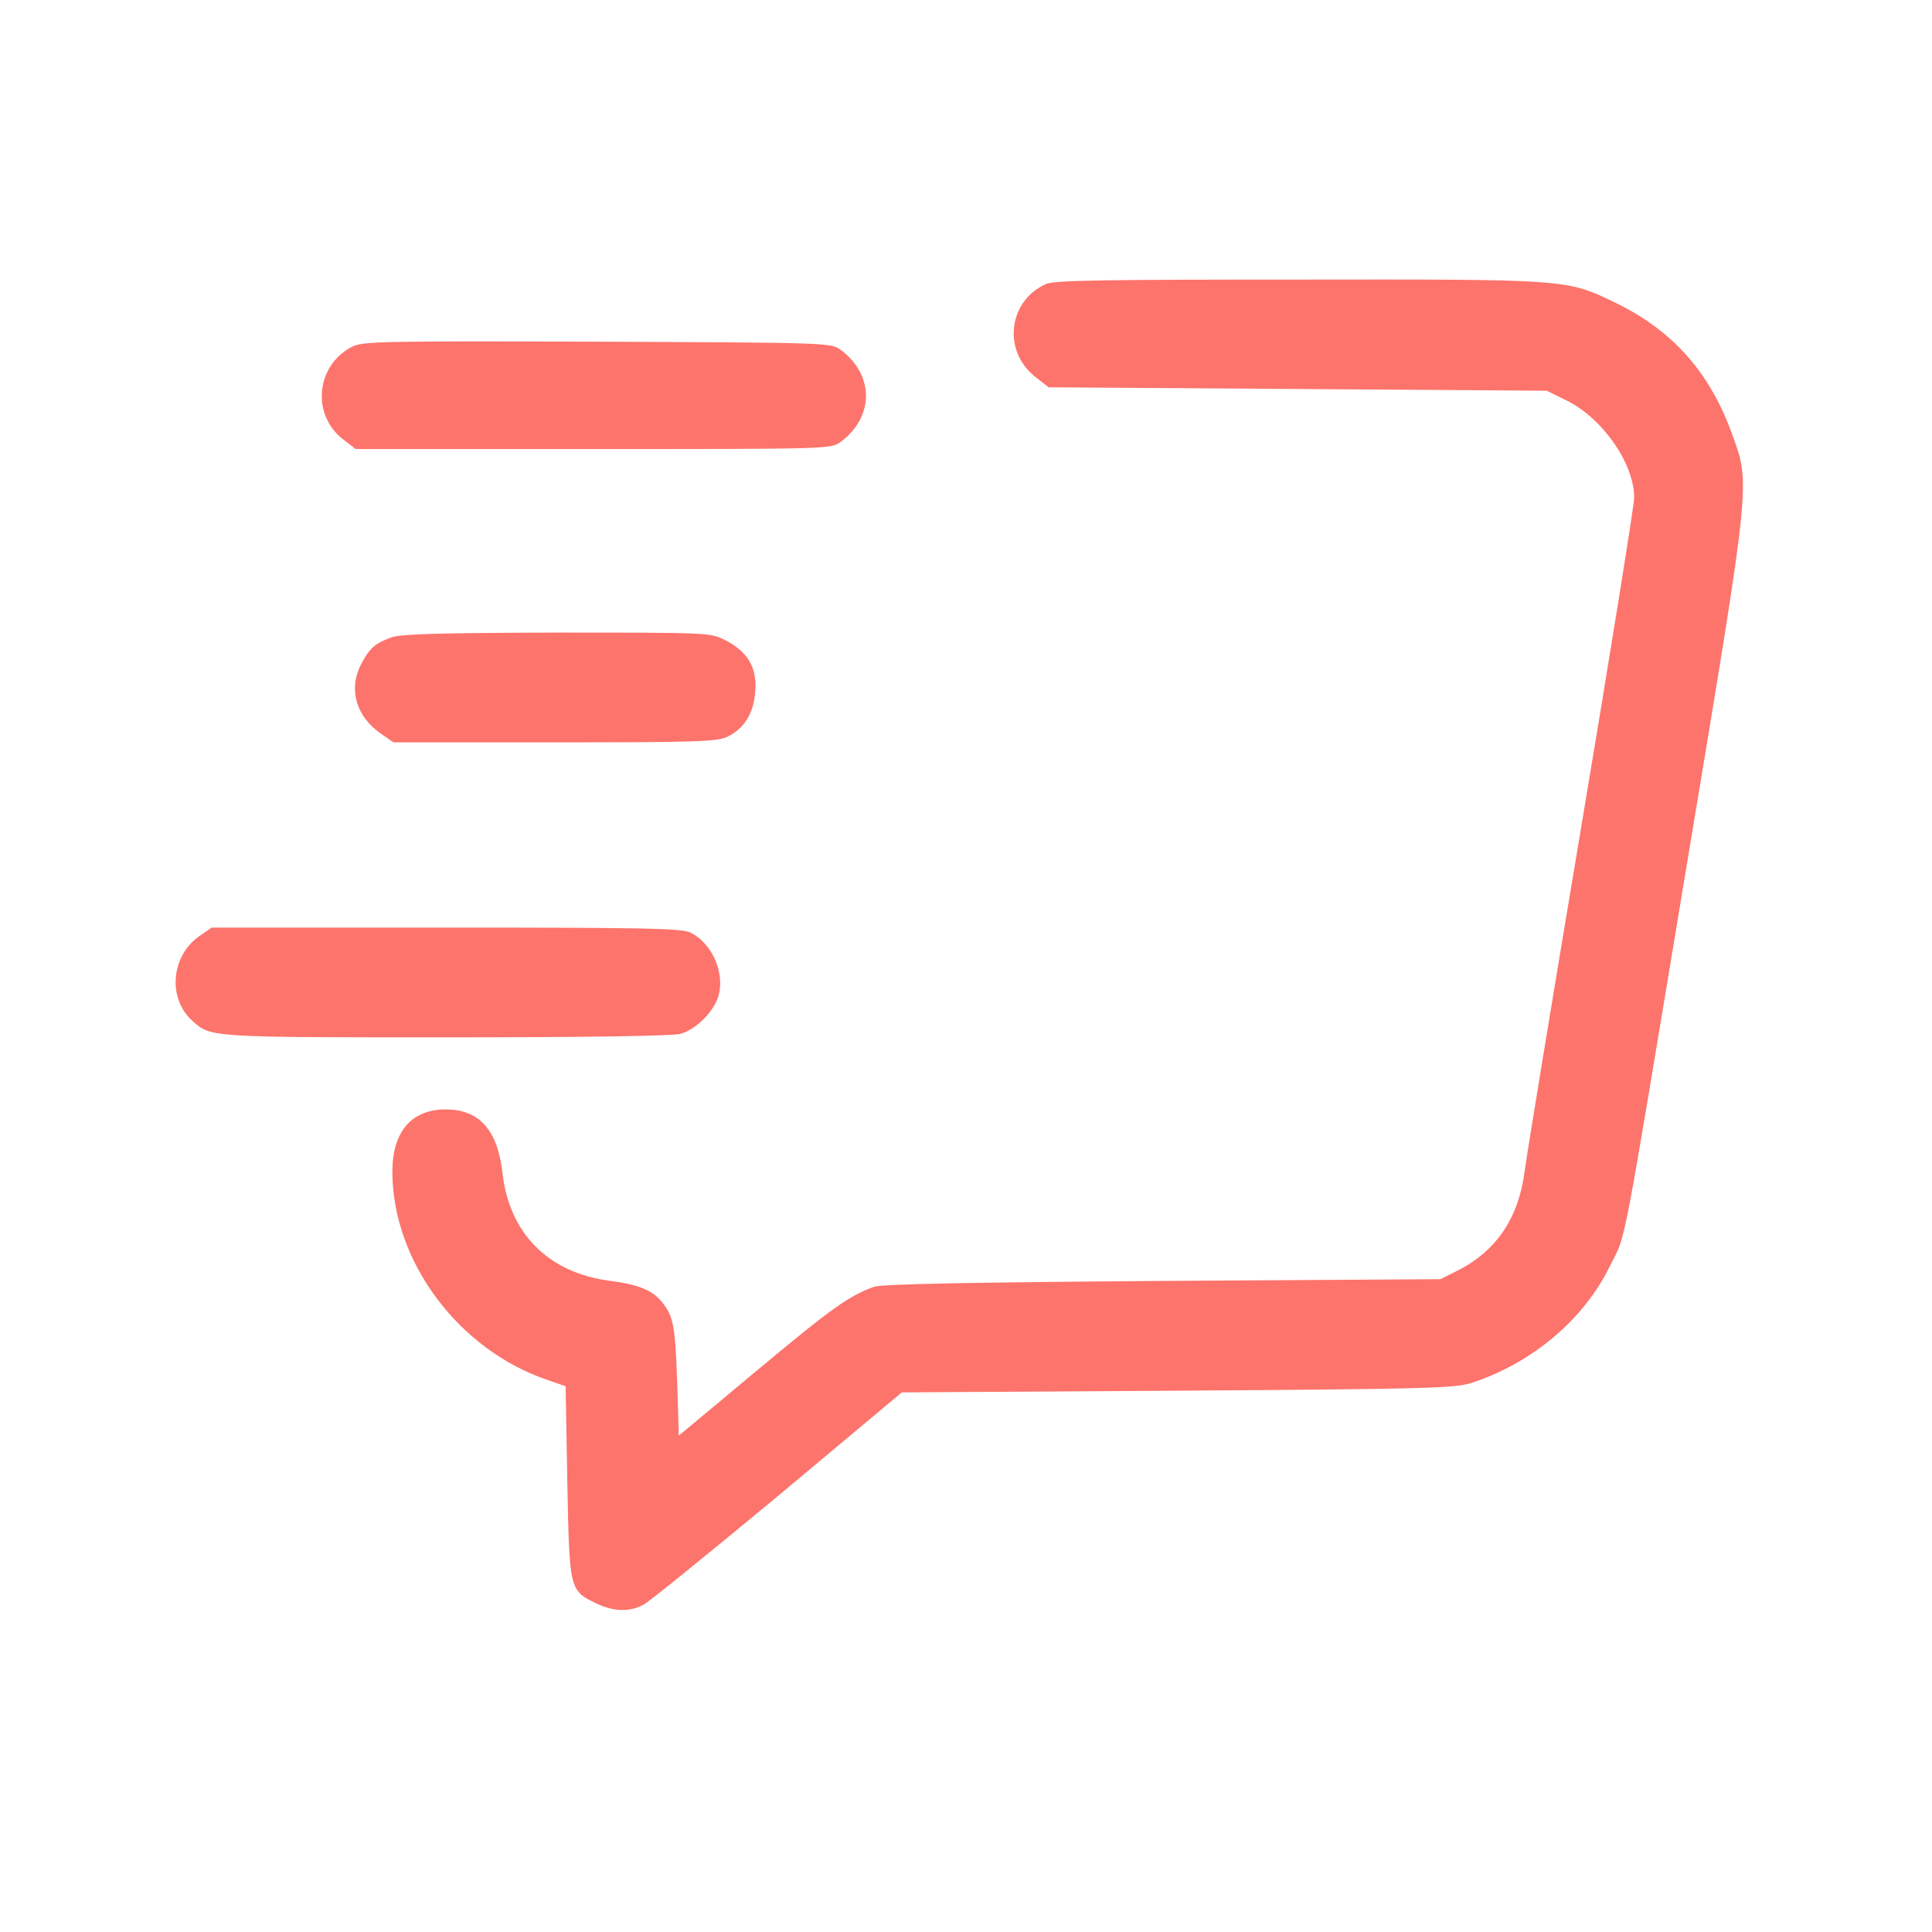
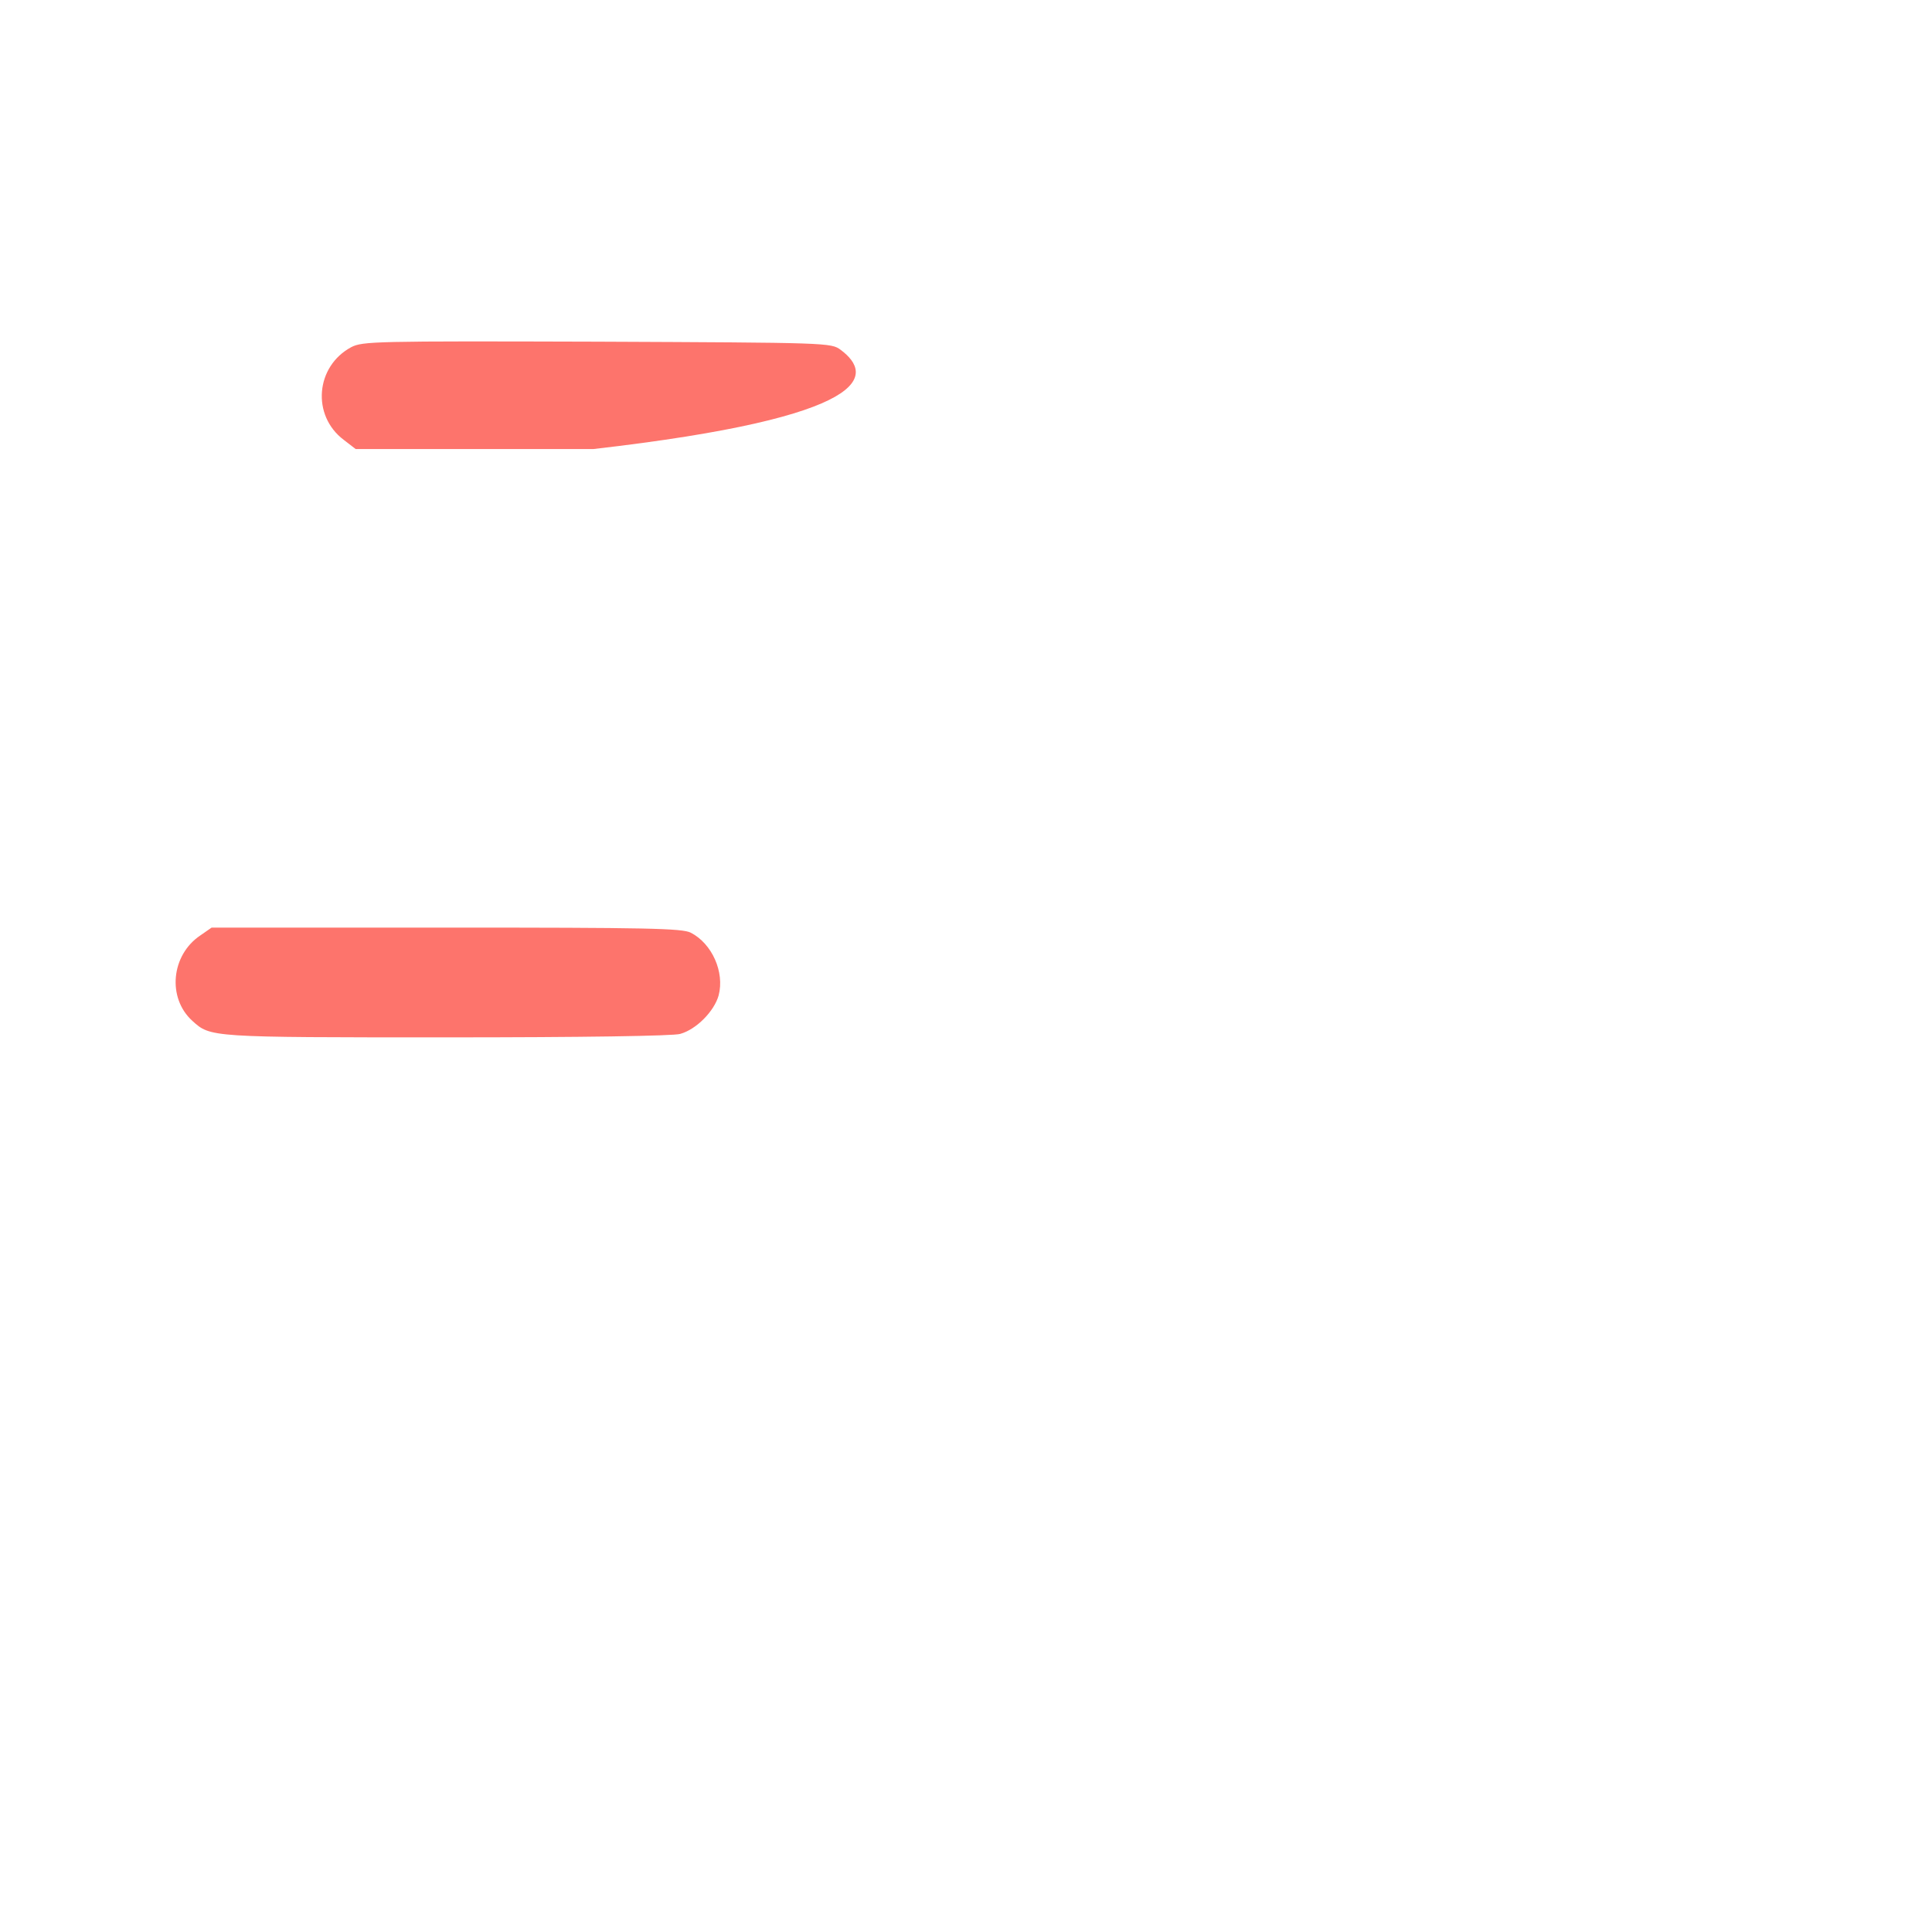
<svg xmlns="http://www.w3.org/2000/svg" width="66" height="66" viewBox="0 0 66 66" fill="none">
-   <path d="M35.729 9.703C34.428 10.289 34.24 12.012 35.389 12.891L35.822 13.231L44.33 13.289L52.838 13.348L53.506 13.676C54.748 14.285 55.826 15.832 55.826 17.004C55.826 17.238 55.018 22.289 54.022 28.219C53.026 34.16 52.158 39.445 52.088 39.984C51.877 41.625 51.115 42.75 49.744 43.43L49.205 43.699L39.713 43.758C33.408 43.805 30.104 43.863 29.869 43.957C29.026 44.25 28.416 44.684 25.873 46.805L23.19 49.043L23.131 47.133C23.061 45.223 23.002 44.93 22.557 44.414C22.24 44.063 21.772 43.875 20.858 43.758C18.736 43.488 17.401 42.141 17.166 40.078C17.002 38.602 16.369 37.899 15.221 37.899C14.061 37.899 13.404 38.66 13.404 40.02C13.404 43.078 15.654 46.113 18.713 47.145L19.322 47.356L19.381 50.625C19.451 54.316 19.451 54.328 20.365 54.774C20.963 55.055 21.49 55.078 21.983 54.82C22.182 54.715 24.244 53.039 26.576 51.106L30.807 47.566L40.24 47.508C48.983 47.449 49.721 47.426 50.319 47.227C52.358 46.547 54.104 45.07 54.983 43.278C55.58 42.07 55.322 43.406 57.713 29.004C59.846 16.172 59.799 16.559 59.143 14.754C58.369 12.656 57.08 11.238 55.1 10.301C53.506 9.539 53.494 9.539 44.342 9.551C37.721 9.551 36.01 9.574 35.729 9.703Z" fill="#FD746C" />
-   <path d="M11.998 11.86C10.779 12.516 10.639 14.191 11.74 15.024L12.15 15.34H20.272C28.322 15.34 28.393 15.34 28.721 15.094C29.869 14.238 29.869 12.809 28.721 11.953C28.393 11.707 28.299 11.707 20.401 11.672C12.795 11.649 12.385 11.66 11.998 11.86Z" fill="#FD746C" />
-   <path d="M13.369 21.774C12.795 21.985 12.619 22.149 12.326 22.711C11.893 23.567 12.174 24.504 13.053 25.09L13.44 25.36H18.936C23.776 25.36 24.49 25.336 24.842 25.172C25.428 24.891 25.744 24.375 25.803 23.613C25.861 22.793 25.545 22.266 24.772 21.867C24.256 21.61 24.221 21.61 19.029 21.61C14.975 21.621 13.721 21.656 13.369 21.774Z" fill="#FD746C" />
+   <path d="M11.998 11.86C10.779 12.516 10.639 14.191 11.74 15.024L12.15 15.34H20.272C29.869 14.238 29.869 12.809 28.721 11.953C28.393 11.707 28.299 11.707 20.401 11.672C12.795 11.649 12.385 11.66 11.998 11.86Z" fill="#FD746C" />
  <path d="M6.842 31.957C5.846 32.625 5.705 34.09 6.572 34.875C7.194 35.438 7.158 35.438 15.244 35.438C19.873 35.438 23.002 35.391 23.236 35.32C23.787 35.168 24.397 34.547 24.549 34.008C24.76 33.211 24.326 32.238 23.6 31.863C23.307 31.711 22.088 31.688 15.244 31.688H7.229L6.842 31.957Z" fill="#FD746C" />
</svg>